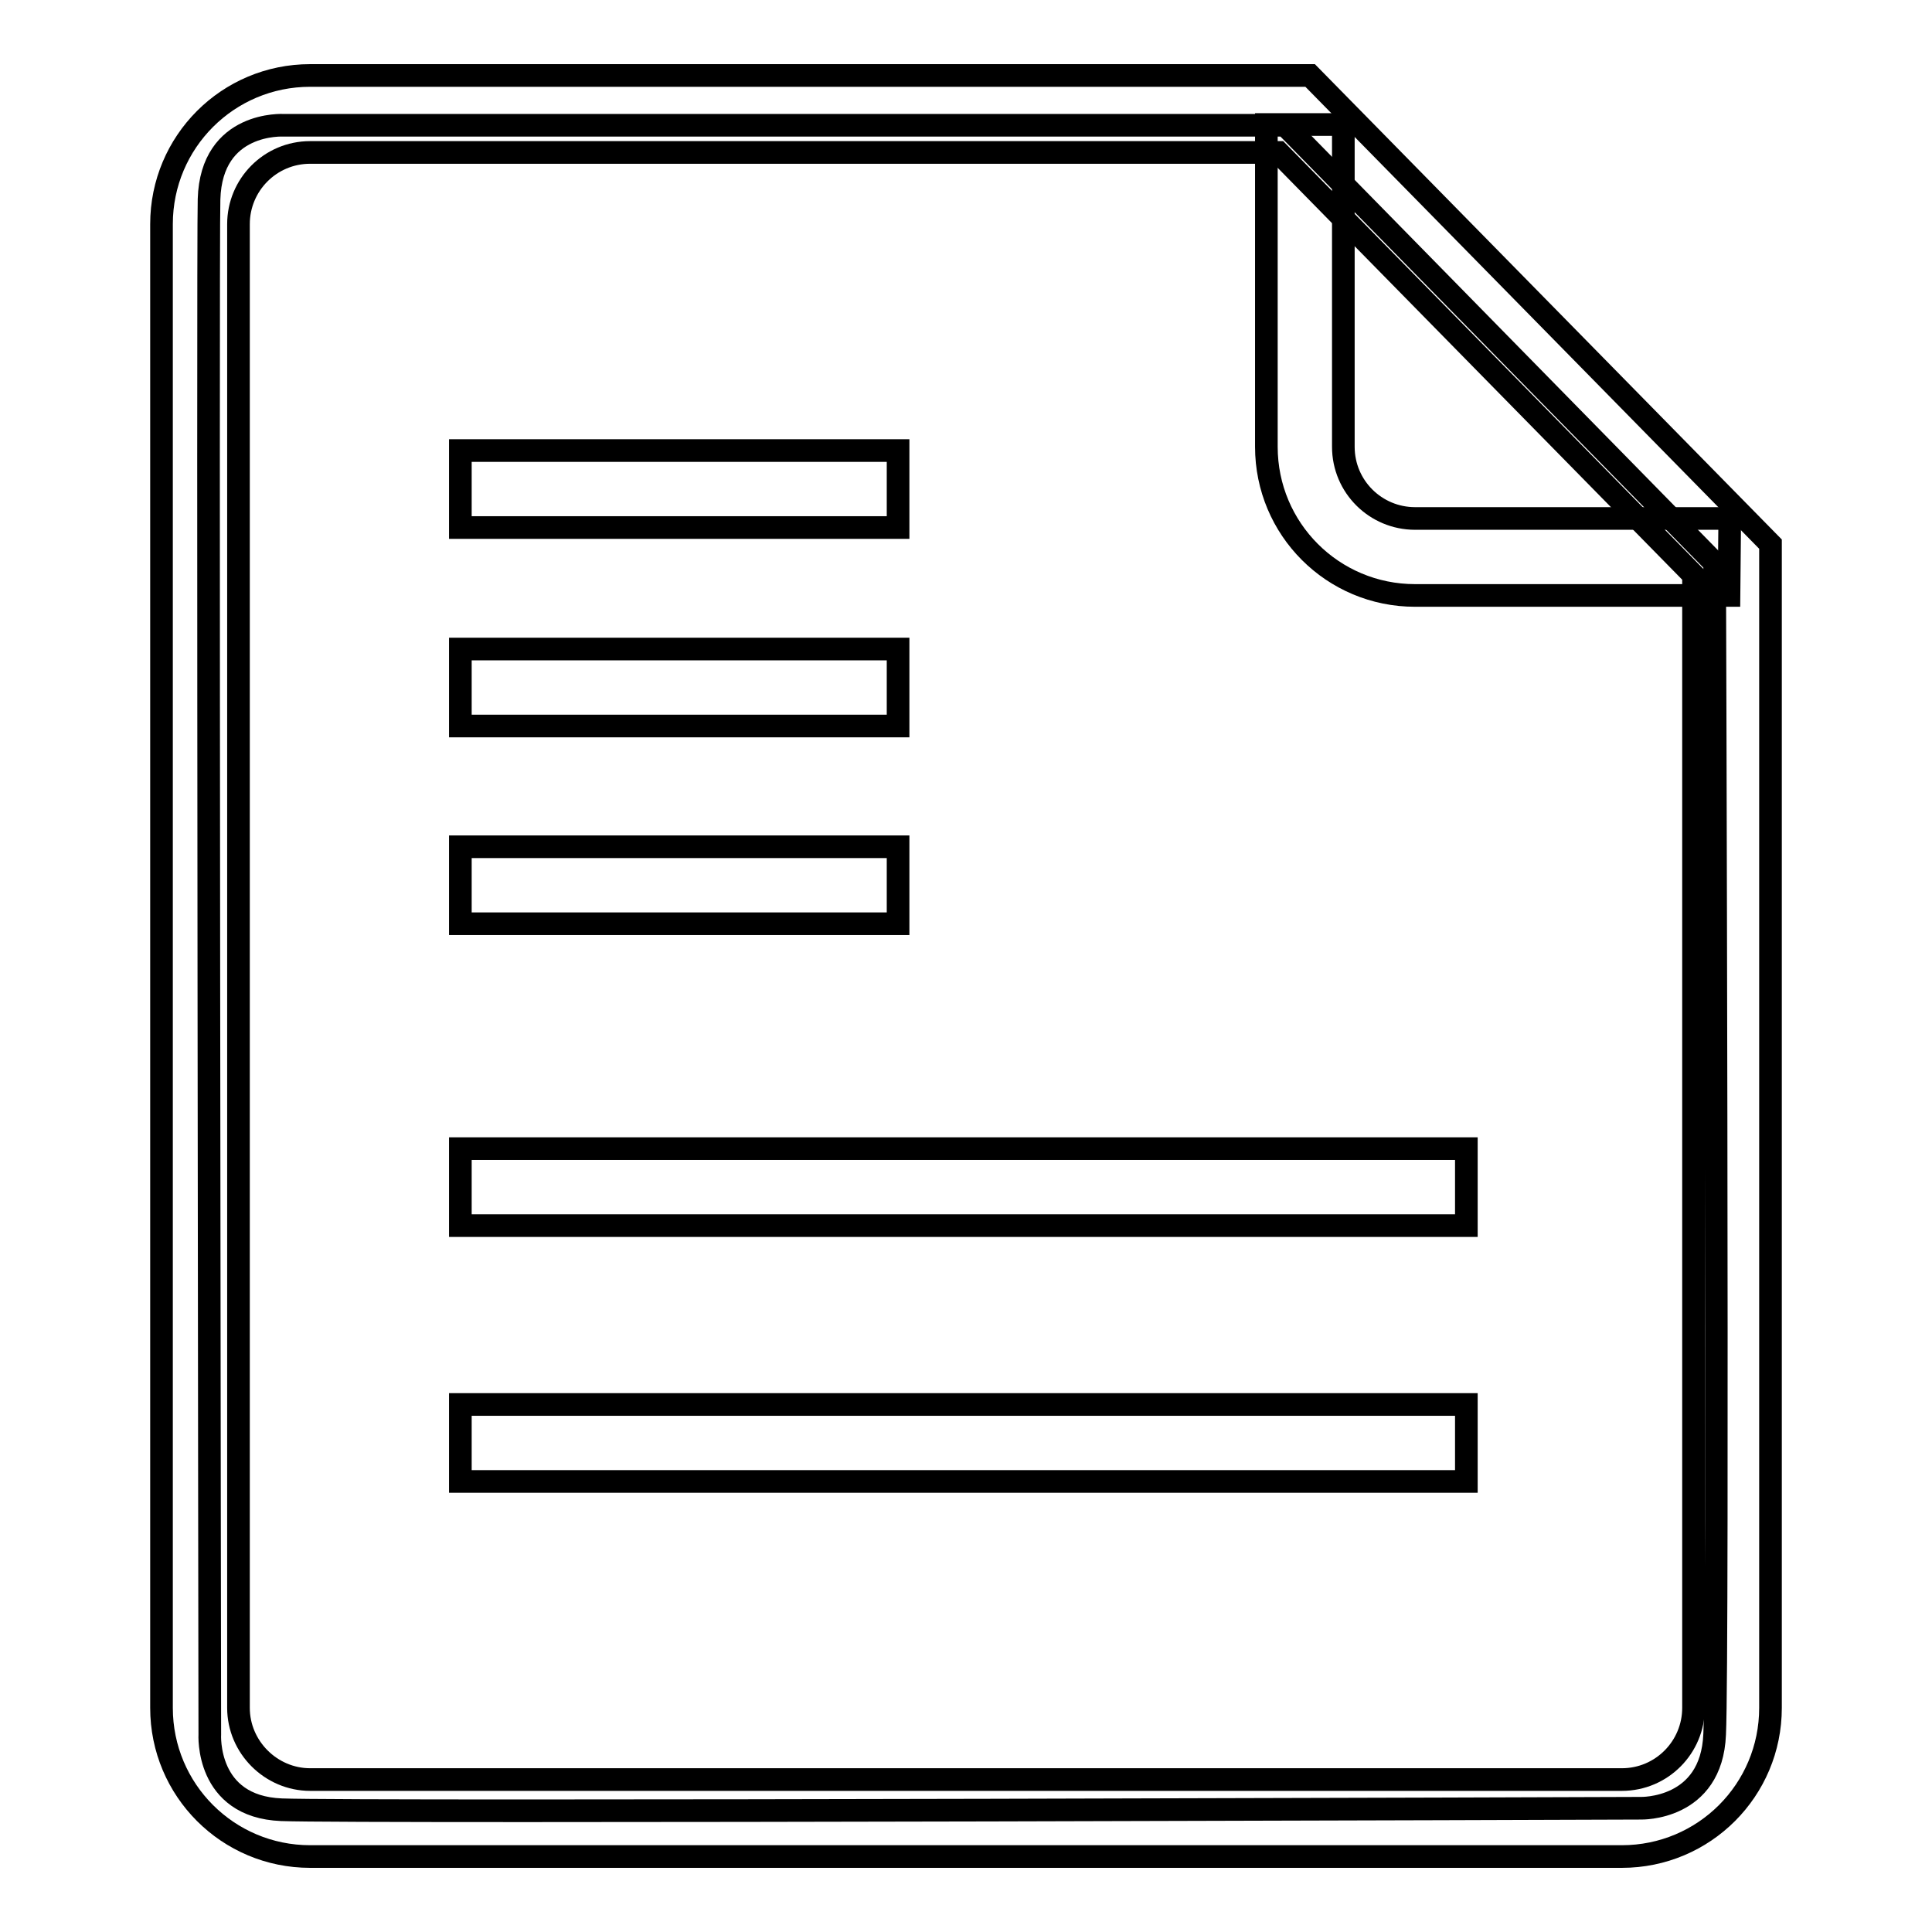
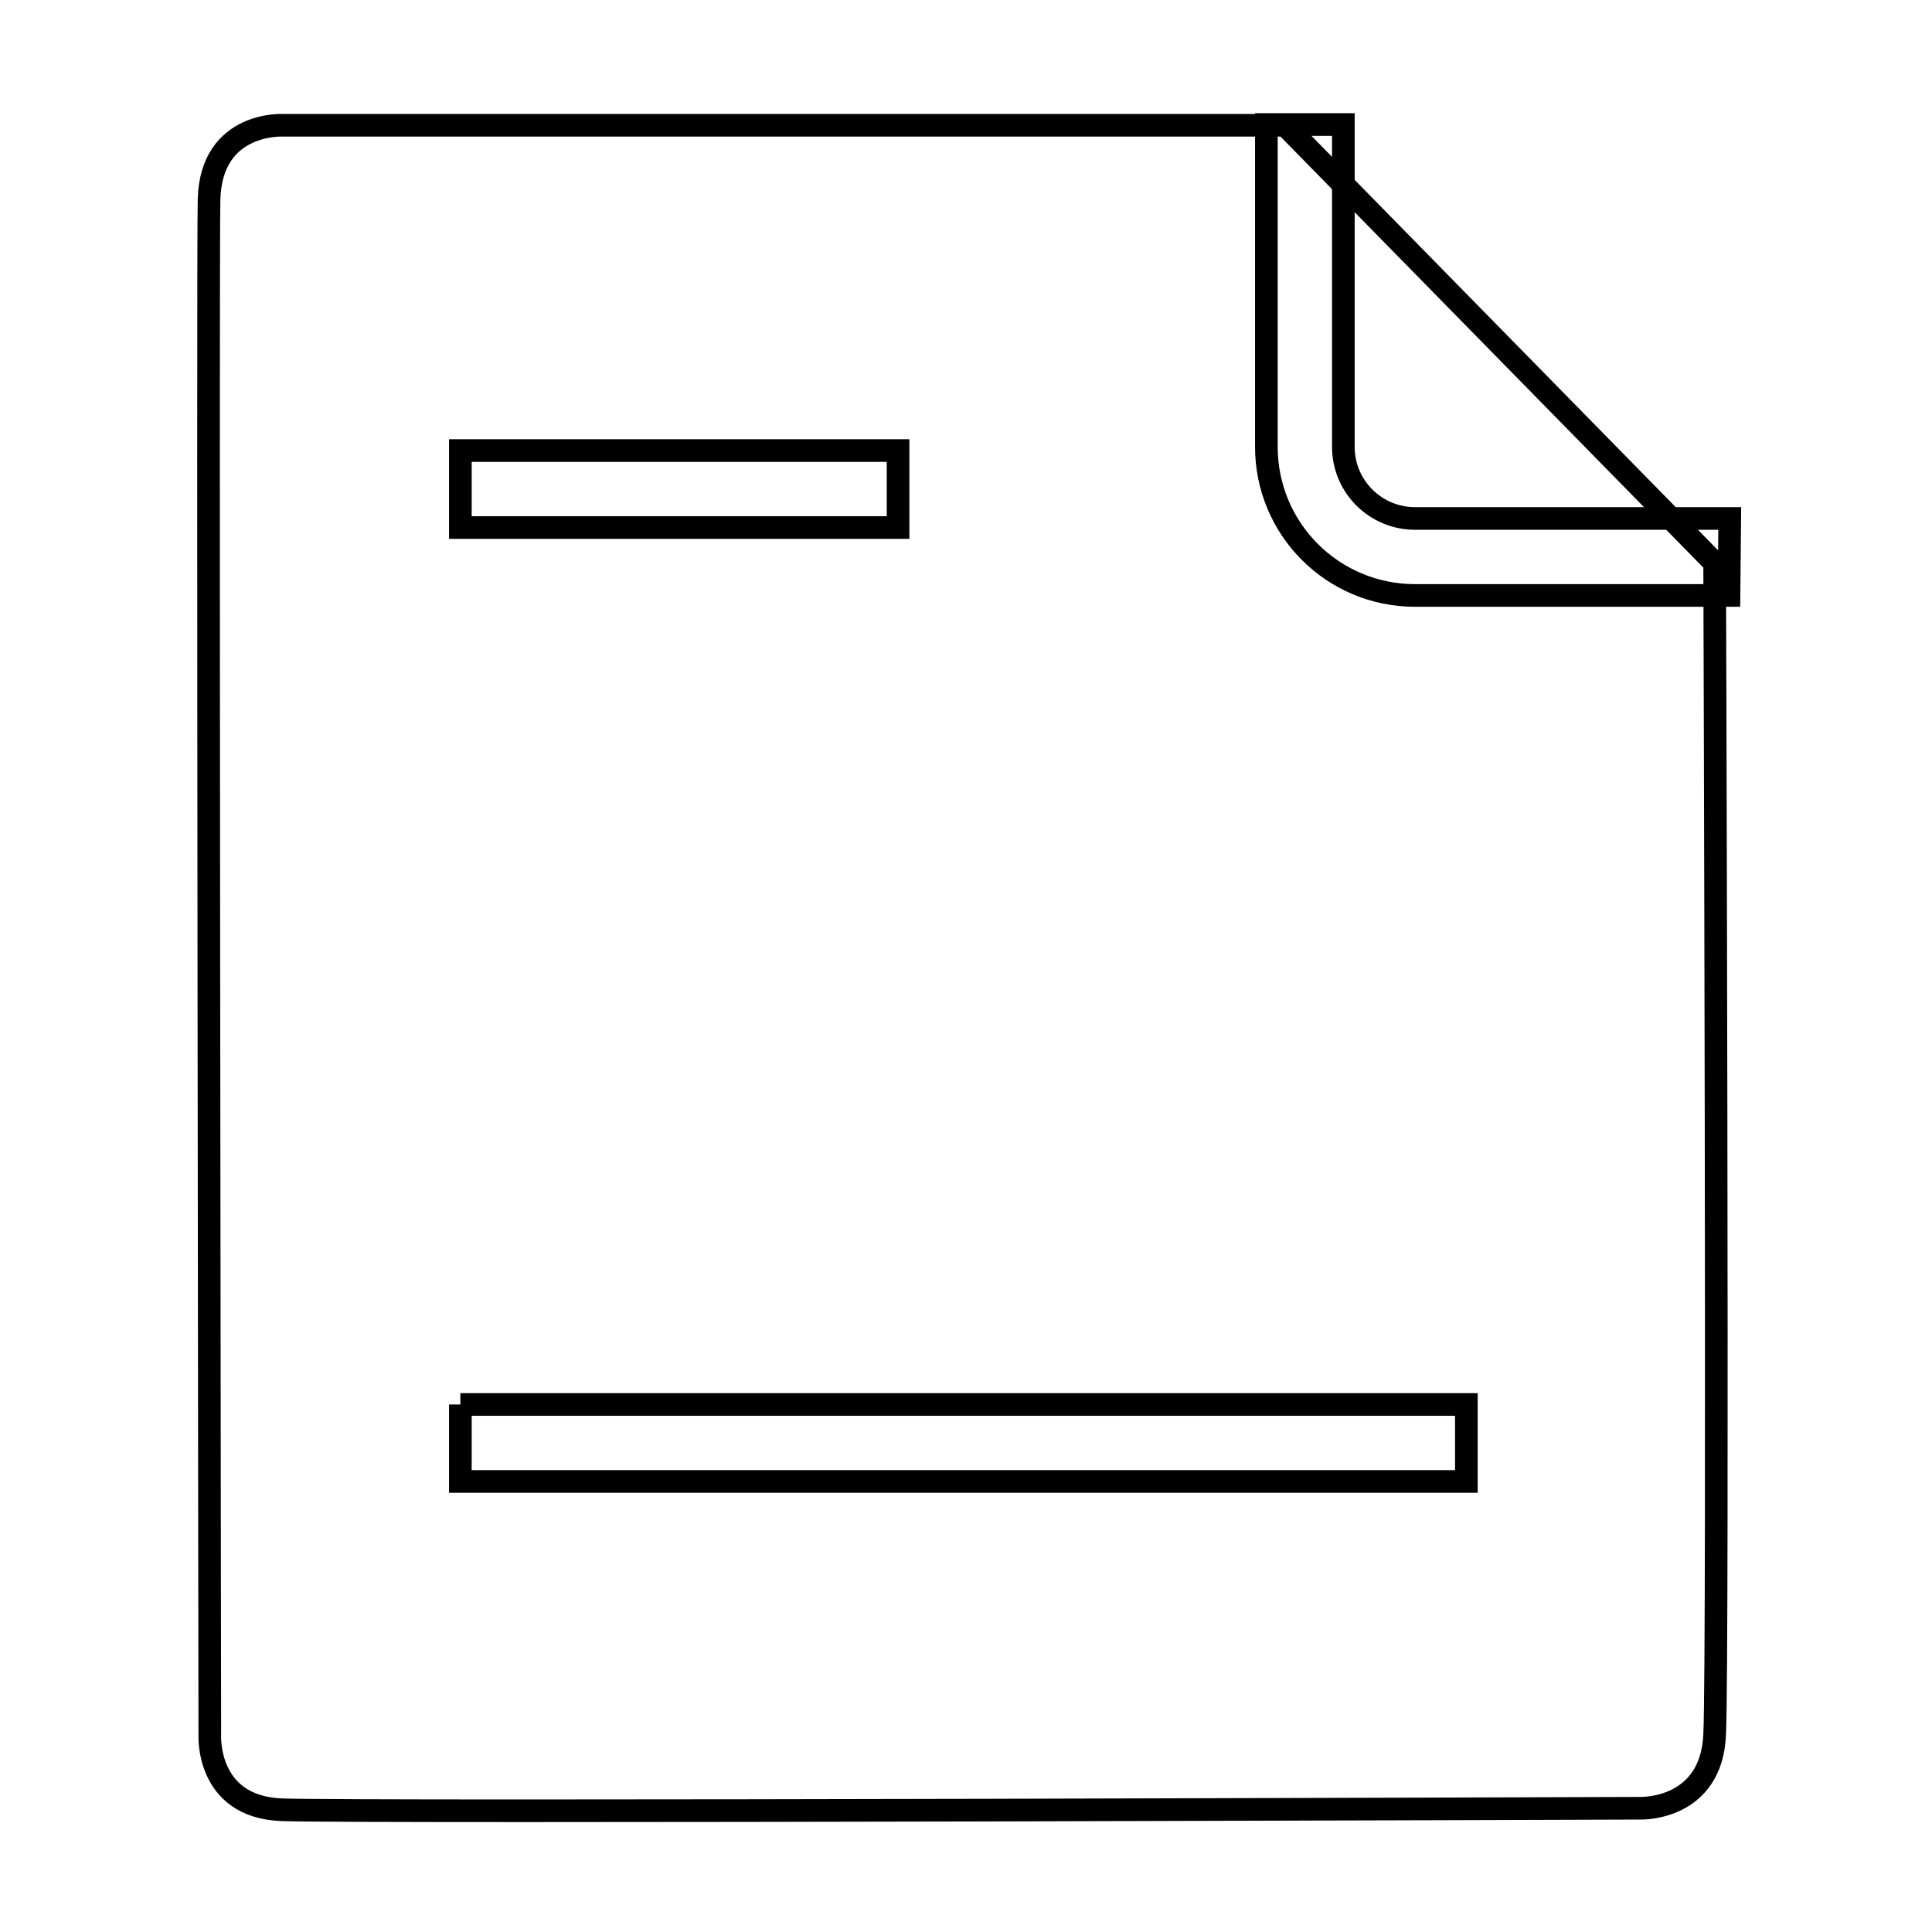
<svg xmlns="http://www.w3.org/2000/svg" version="1.1" x="0px" y="0px" viewBox="0 0 256 256" enable-background="new 0 0 256 256" xml:space="preserve">
  <g>
    <g>
      <path stroke-width="3" fill-opacity="0" stroke="#000000" d="M37.6,16.6c0,0-9.6-0.6-9.9,9.8c-0.2,5.8,0.1,203.4,0.1,203.4s-0.6,9.6,9.5,10c10,0.4,180.1-0.2,180.1-0.2s9.4,0.3,9.8-9.8c0.5-10.1,0-155.2,0-155.2l-56.9-58H37.6z" />
-       <path stroke-width="3" fill-opacity="0" stroke="#000000" d="M214.9,246H41.1c-10.9,0-19.7-8.8-19.7-19.7V29.7c0-10.9,8.8-19.7,19.7-19.7h132.5l61,62.1v154.2C234.6,237.2,225.8,246,214.9,246L214.9,246z M41.1,20.2c-5.3,0-9.5,4.3-9.5,9.5v196.6c0,5.2,4.3,9.5,9.5,9.5h173.8c5.3,0,9.5-4.3,9.5-9.5V76.2l-55-56H41.1L41.1,20.2z" />
      <path stroke-width="3" fill-opacity="0" stroke="#000000" d="M61,59.7h58v10.2H61V59.7L61,59.7z" />
-       <path stroke-width="3" fill-opacity="0" stroke="#000000" d="M61,86h58v10.2H61V86L61,86z" />
-       <path stroke-width="3" fill-opacity="0" stroke="#000000" d="M61,112.2h58v10.2H61V112.2L61,112.2z" />
-       <path stroke-width="3" fill-opacity="0" stroke="#000000" d="M61,152.2h133.3v10.2H61V152.2L61,152.2z" />
-       <path stroke-width="3" fill-opacity="0" stroke="#000000" d="M61,186.1h133.3v10.2H61V186.1L61,186.1z" />
+       <path stroke-width="3" fill-opacity="0" stroke="#000000" d="M61,186.1h133.3v10.2H61V186.1L61,186.1" />
      <path stroke-width="3" fill-opacity="0" stroke="#000000" d="M229.1,78.9h-41.6c-10.9,0-19.7-8.8-19.7-19.7V16.5H178v42.7c0,5.3,4.3,9.5,9.5,9.5h41.7L229.1,78.9L229.1,78.9z" />
    </g>
  </g>
</svg>